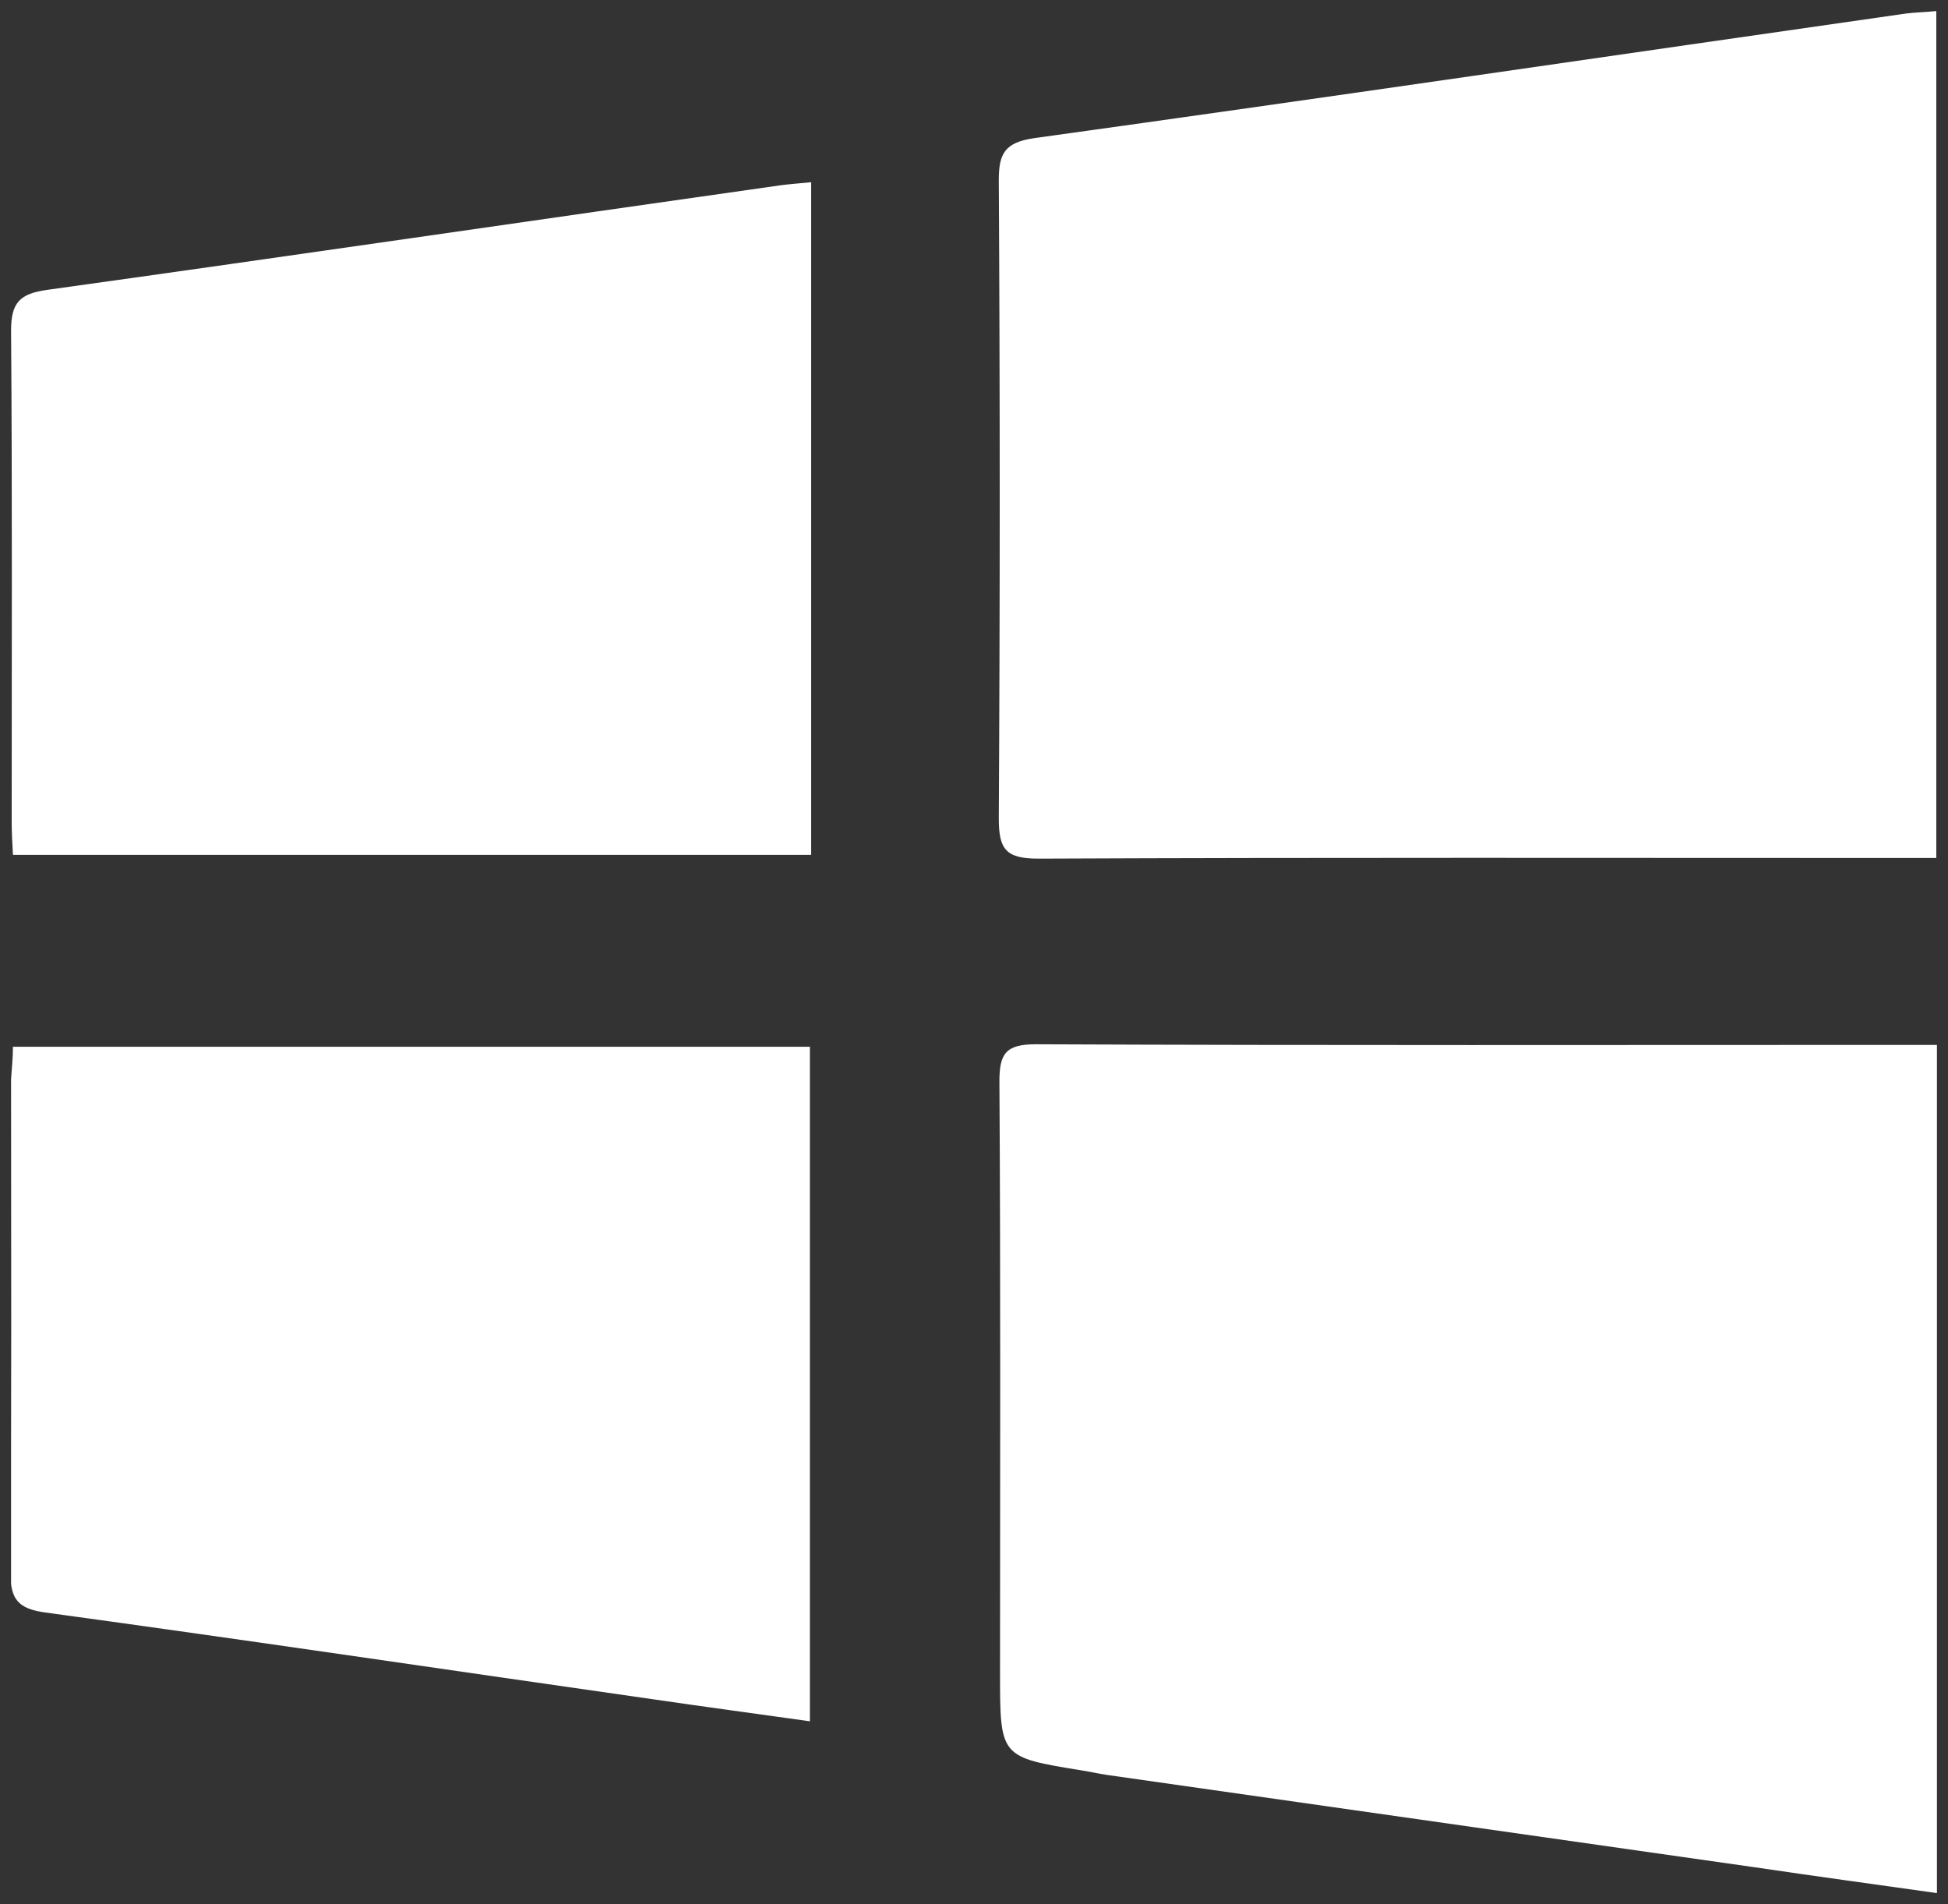
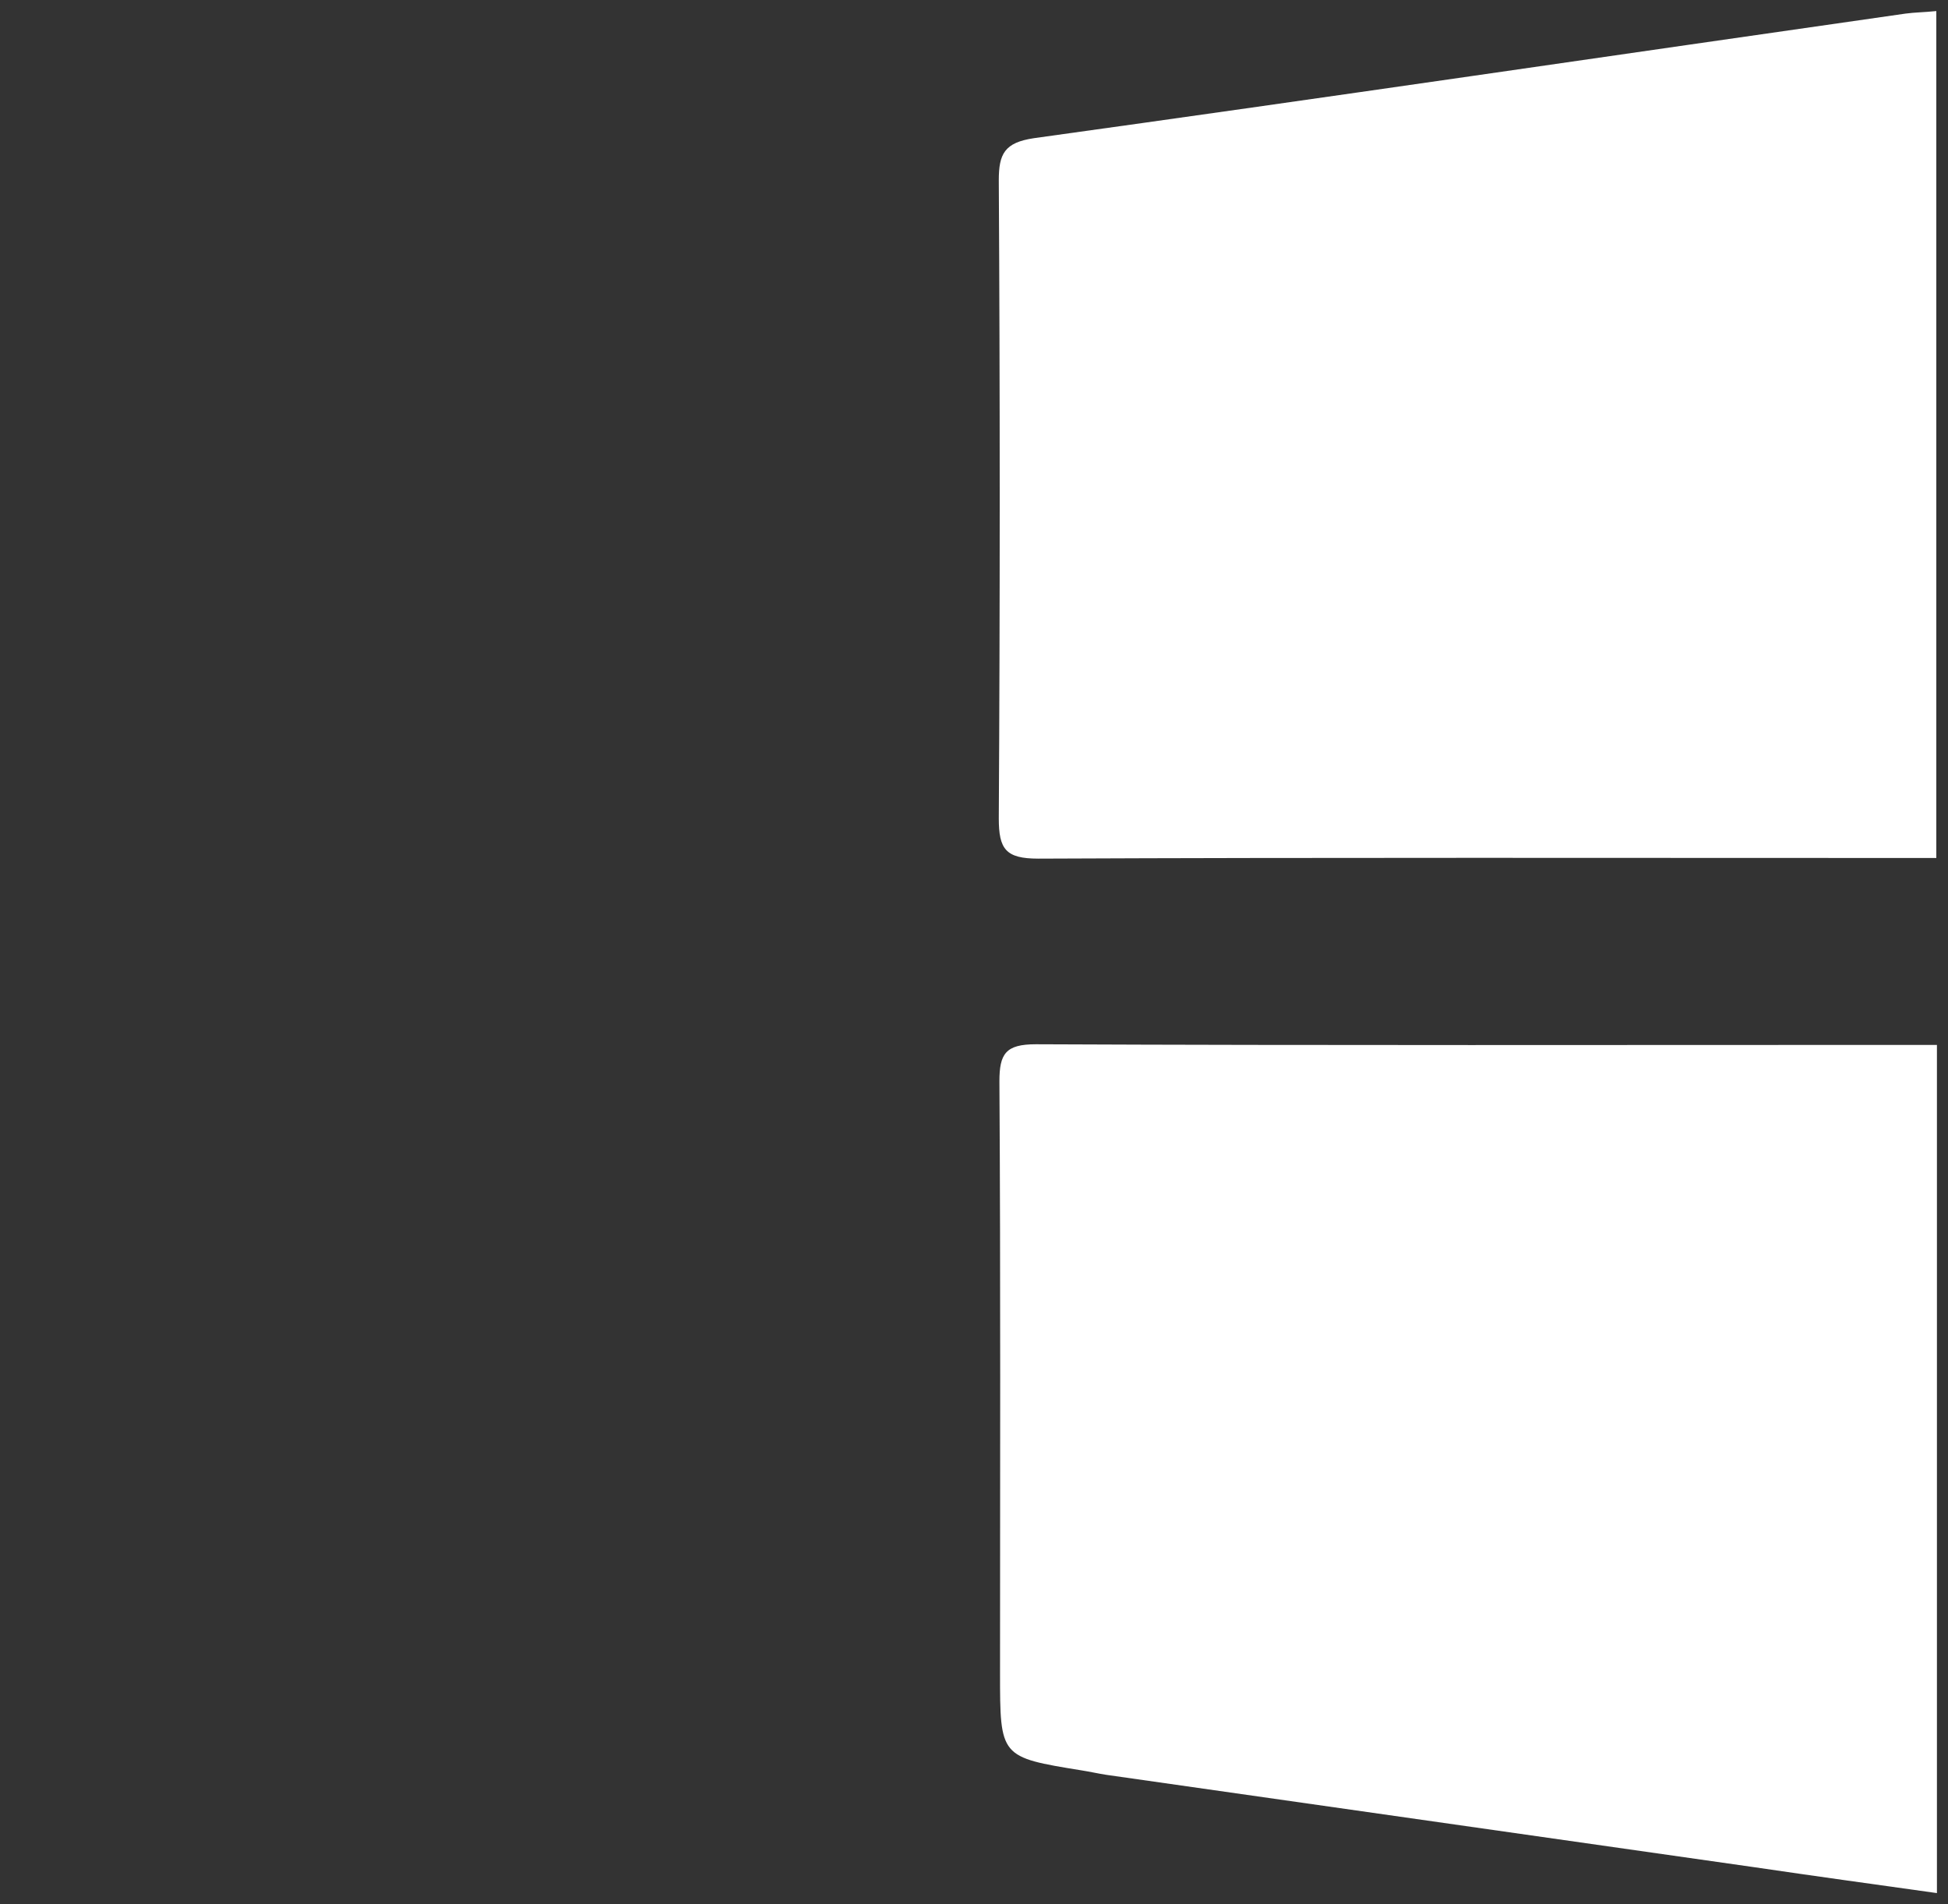
<svg xmlns="http://www.w3.org/2000/svg" width="88" height="86" viewBox="0 0 88 86" fill="none">
  <rect x="0" y="0" width="88" height="86" fill="#333333" stroke="none" />
  <g clip-path="url(#clip0_891_8282)">
-     <path d="M87.472 38.751C86.876 38.751 86.366 38.751 85.856 38.751C72.872 38.751 59.889 38.723 46.906 38.78C45.431 38.78 45.12 38.354 45.12 36.961C45.176 27.356 45.176 17.75 45.12 8.145C45.12 6.951 45.375 6.439 46.707 6.241C59.832 4.422 72.957 2.489 86.082 0.614C86.508 0.557 86.905 0.557 87.472 0.5C87.472 13.232 87.472 25.878 87.472 38.751Z" fill="white" />
+     <path d="M87.472 38.751C72.872 38.751 59.889 38.723 46.906 38.78C45.431 38.78 45.12 38.354 45.12 36.961C45.176 27.356 45.176 17.75 45.12 8.145C45.12 6.951 45.375 6.439 46.707 6.241C59.832 4.422 72.957 2.489 86.082 0.614C86.508 0.557 86.905 0.557 87.472 0.5C87.472 13.232 87.472 25.878 87.472 38.751Z" fill="white" />
    <path d="M87.5 47.193C87.5 60.009 87.5 72.656 87.5 85.501C84.665 85.103 81.972 84.733 79.279 84.336C69.499 82.943 59.747 81.551 49.967 80.158C49.599 80.101 49.23 80.016 48.861 79.959C45.176 79.362 45.176 79.362 45.176 75.554C45.176 66.659 45.205 57.736 45.148 48.841C45.148 47.59 45.431 47.164 46.792 47.164C59.889 47.221 72.957 47.193 86.054 47.193C86.479 47.193 86.933 47.193 87.5 47.193Z" fill="white" />
-     <path d="M36.644 8.23C36.644 18.433 36.644 28.465 36.644 38.61C24.652 38.61 12.69 38.61 0.585 38.61C0.557 38.098 0.528 37.615 0.528 37.104C0.528 29.715 0.557 22.326 0.5 14.937C0.5 13.658 0.897 13.261 2.144 13.09C13.172 11.555 24.199 9.936 35.226 8.373C35.651 8.316 36.048 8.287 36.644 8.23Z" fill="white" />
-     <path d="M0.585 47.277C12.633 47.277 24.539 47.277 36.587 47.277C36.587 57.394 36.587 67.483 36.587 77.742C34.177 77.401 31.825 77.088 29.5 76.747C20.344 75.44 11.187 74.076 2.031 72.826C0.84 72.655 0.472 72.257 0.472 71.035C0.528 63.618 0.5 56.172 0.5 48.755C0.528 48.272 0.585 47.817 0.585 47.277Z" fill="white" />
  </g>
  <defs>
    <clipPath id="clip0_891_8282">
      <rect width="87" height="85" fill="white" transform="translate(0.5 0.5)" />
    </clipPath>
  </defs>
</svg>